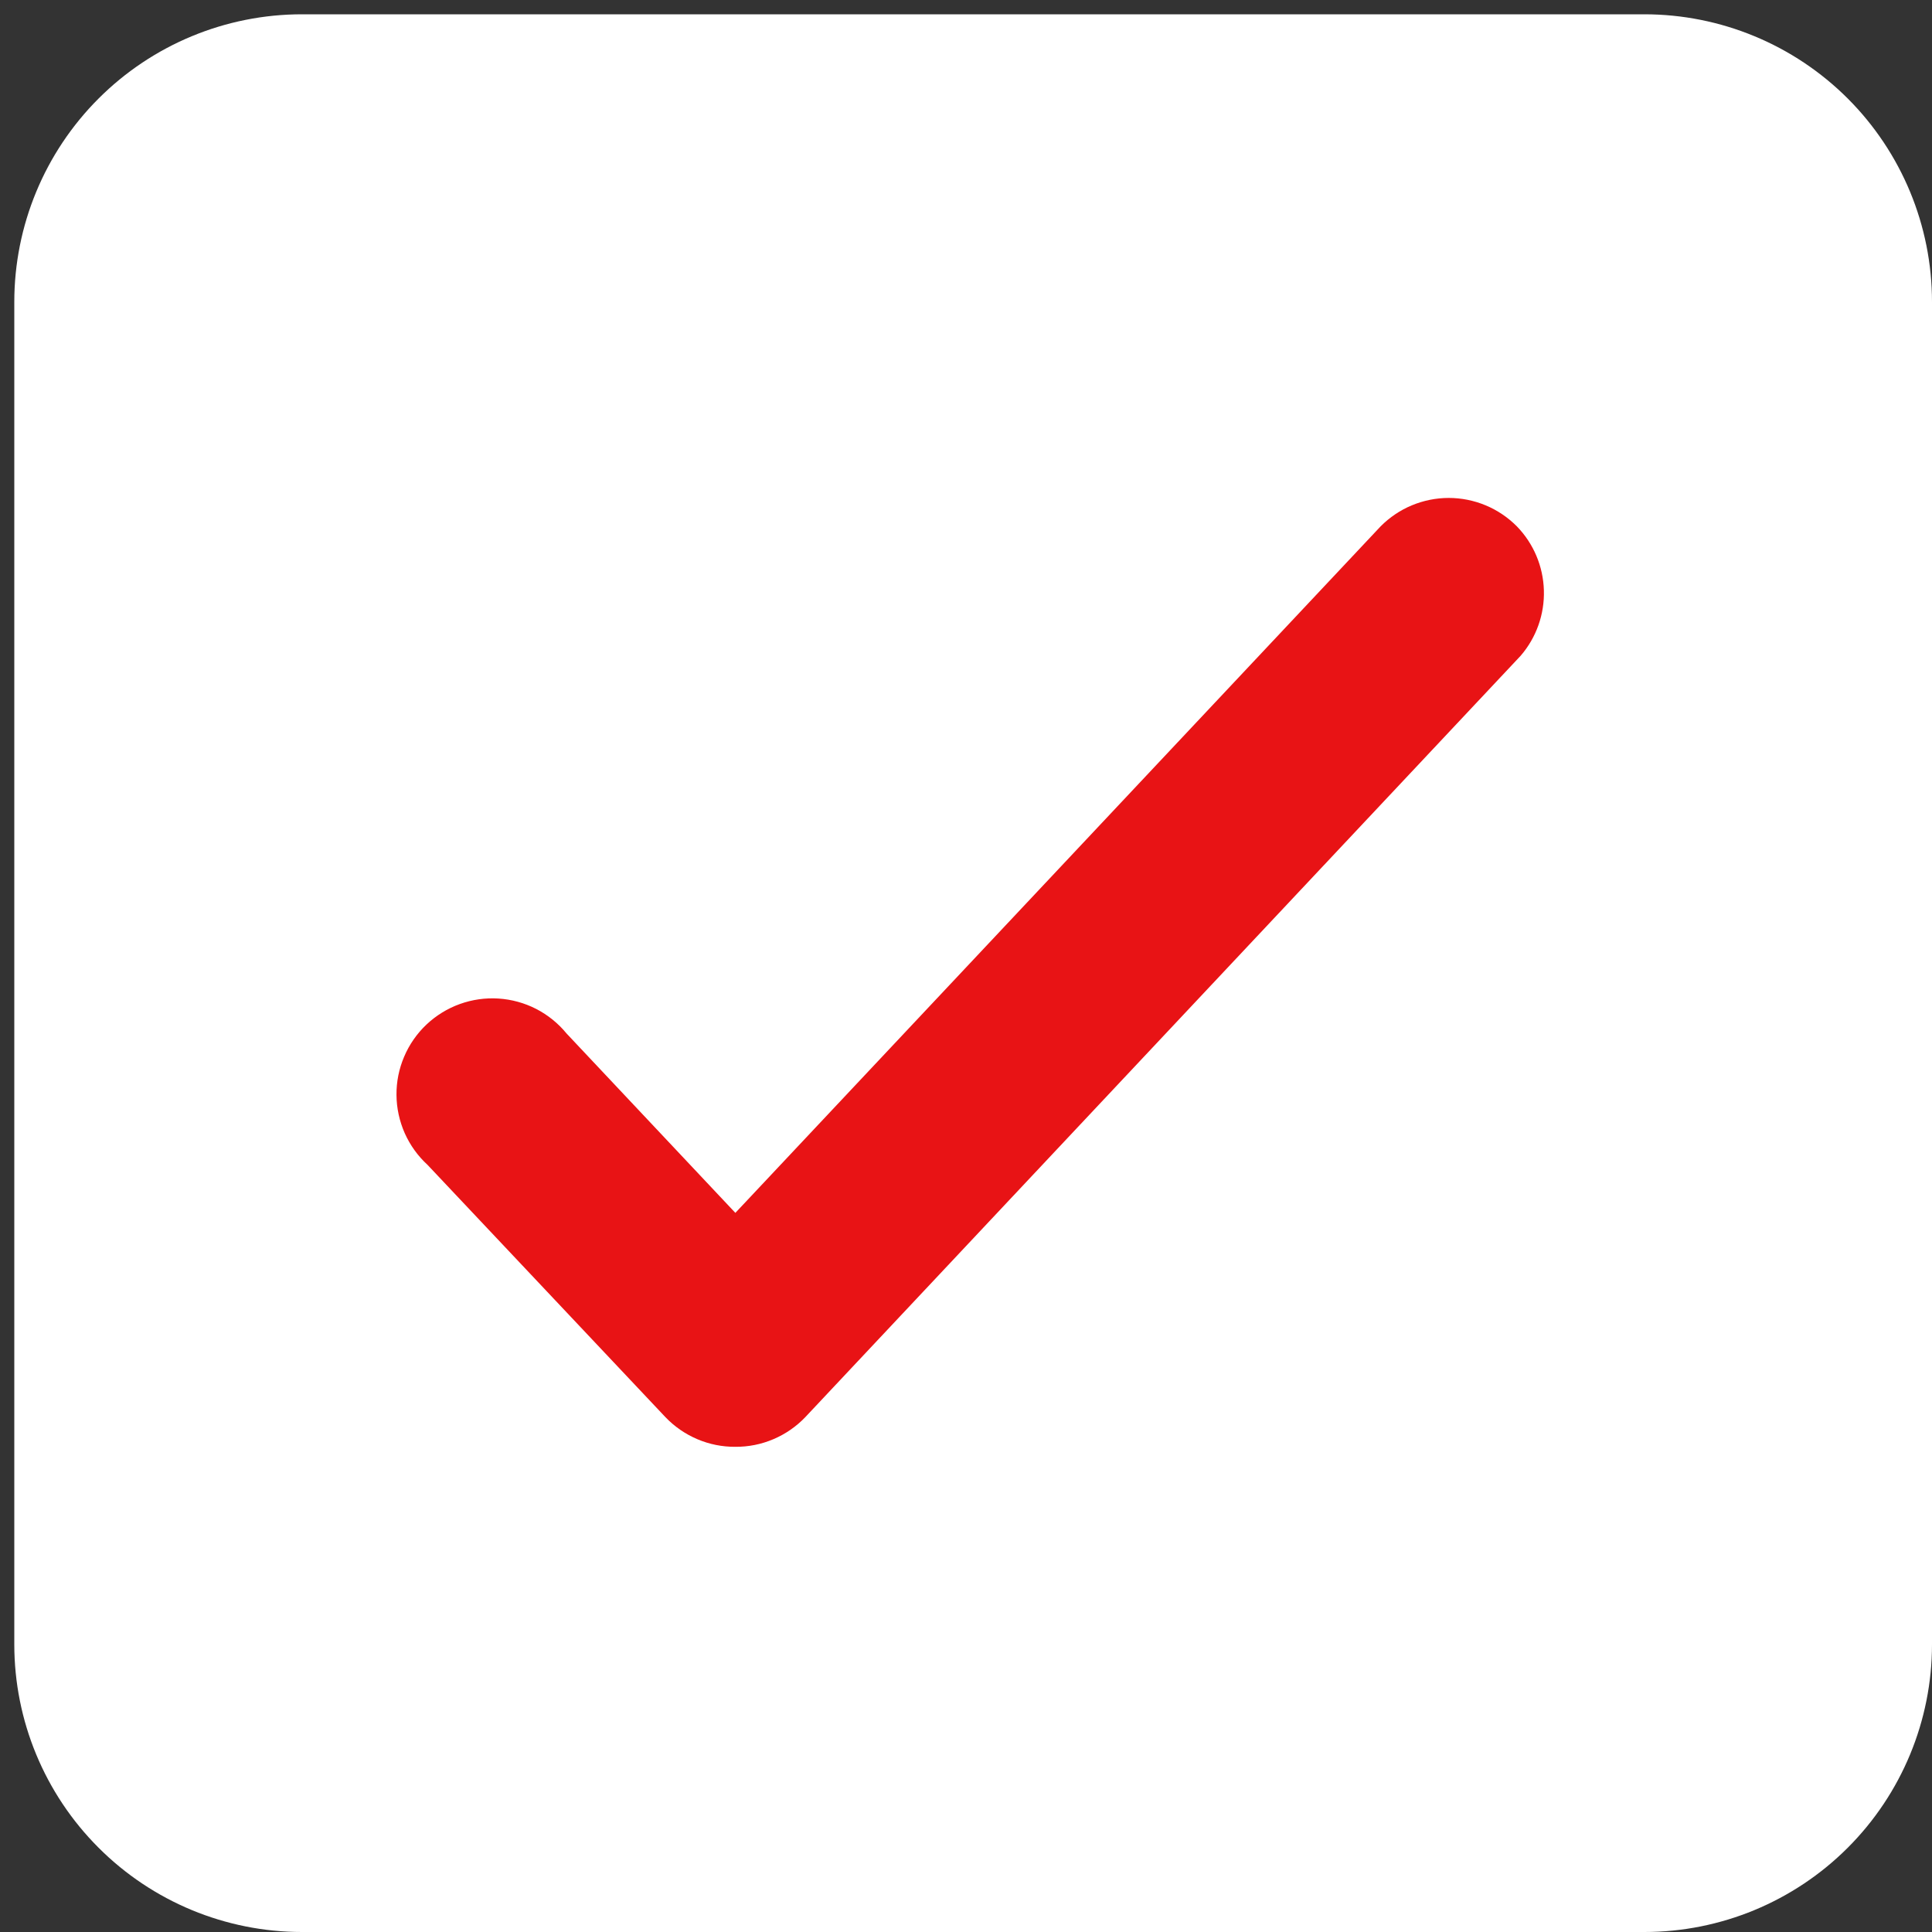
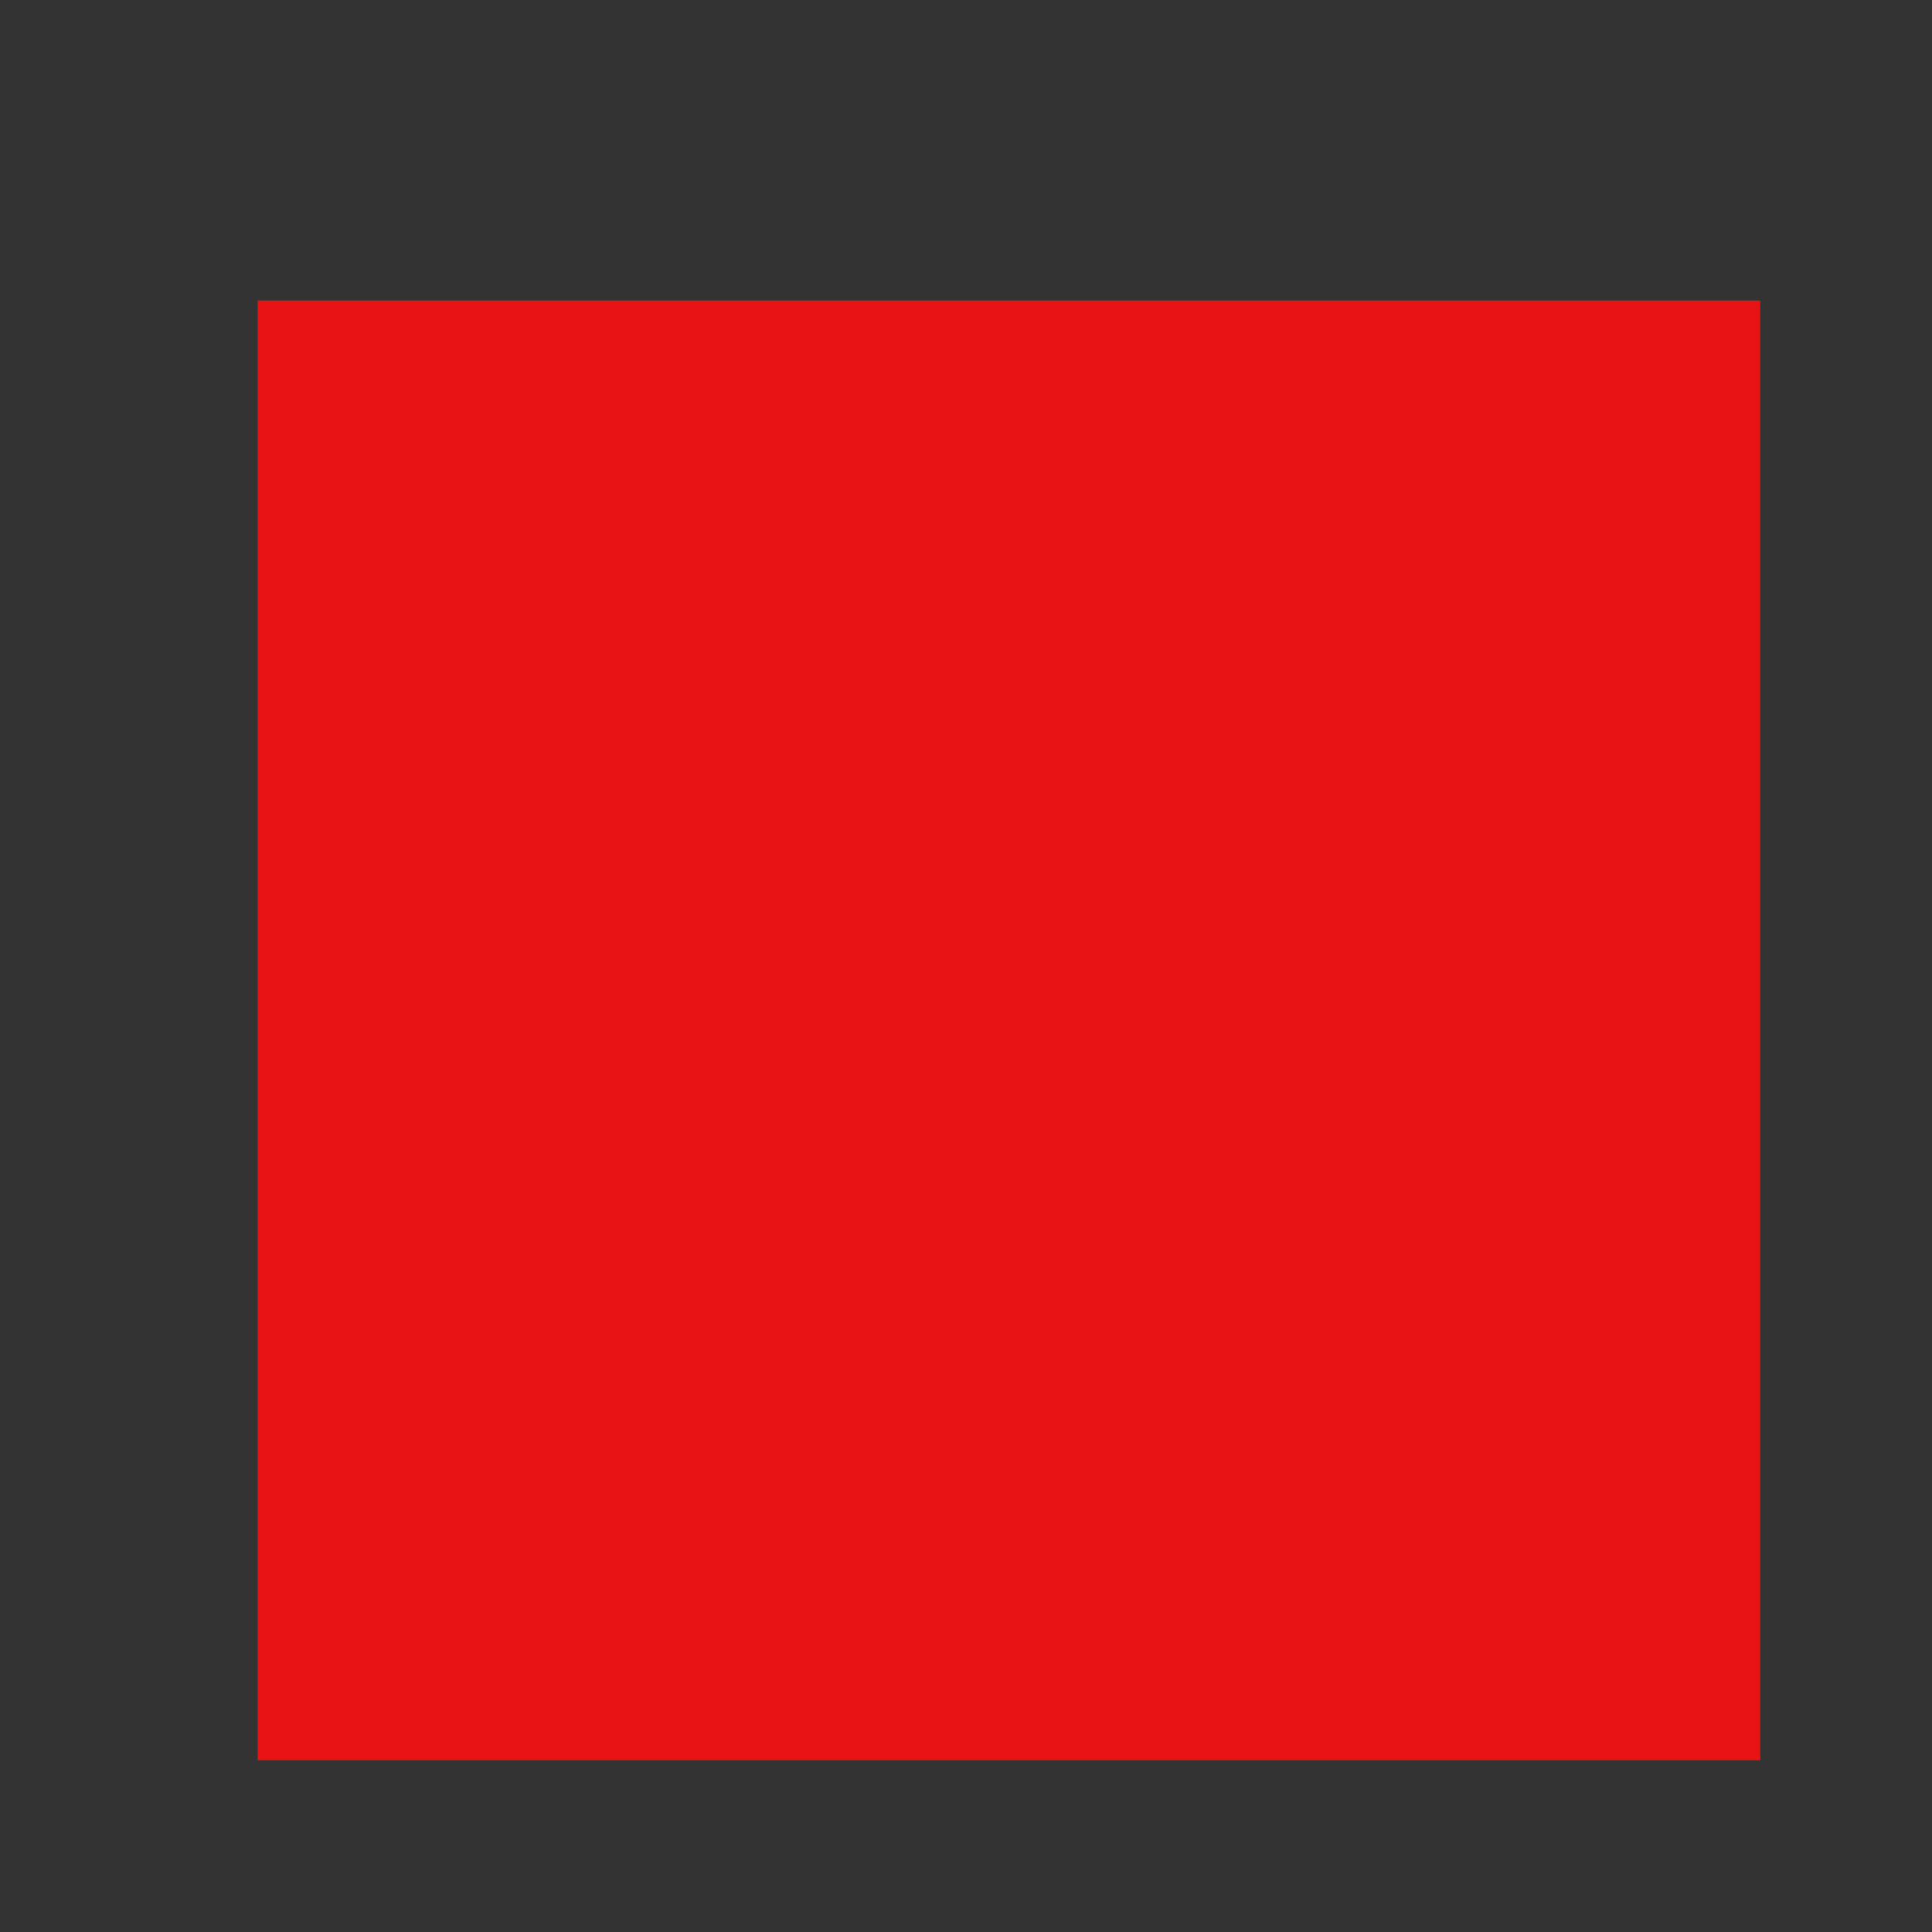
<svg xmlns="http://www.w3.org/2000/svg" width="45" height="45" viewBox="0 0 45 45" fill="none">
  <rect x="0" y="0" width="45" height="45" fill="#333333" stroke="none" />
  <rect x="6" y="7" width="35" height="34" fill="#E81315" />
-   <path fill-rule="evenodd" clip-rule="evenodd" d="M7.033 0.333H38.3C40.077 0.333 41.781 1.039 43.038 2.295C44.294 3.552 45 5.256 45 7.033V38.3C45 40.077 44.294 41.781 43.038 43.037C41.781 44.294 40.077 45 38.3 45H7.033C5.256 45 3.552 44.294 2.296 43.037C1.039 41.781 0.333 40.077 0.333 38.3V7.033C0.333 5.256 1.039 3.552 2.296 2.295C3.552 1.039 5.256 0.333 7.033 0.333ZM18.758 33.007L35.419 15.274C35.784 14.851 35.977 14.307 35.96 13.749C35.944 13.191 35.719 12.659 35.33 12.259C35.122 12.05 34.875 11.883 34.603 11.77C34.331 11.657 34.039 11.598 33.744 11.598C33.449 11.598 33.157 11.657 32.885 11.77C32.613 11.883 32.366 12.05 32.158 12.259L17.128 28.25L13.197 24.073C13.003 23.836 12.762 23.641 12.489 23.5C12.216 23.36 11.918 23.278 11.611 23.258C11.305 23.238 10.998 23.282 10.71 23.386C10.421 23.49 10.157 23.653 9.934 23.863C9.711 24.074 9.534 24.328 9.414 24.611C9.293 24.893 9.232 25.197 9.235 25.504C9.237 25.81 9.303 26.113 9.427 26.394C9.552 26.674 9.733 26.926 9.959 27.133L15.498 33.007C15.708 33.227 15.961 33.402 16.241 33.521C16.522 33.641 16.823 33.701 17.128 33.699C17.433 33.701 17.734 33.641 18.015 33.521C18.295 33.402 18.548 33.227 18.758 33.007Z" fill="white" />
</svg>